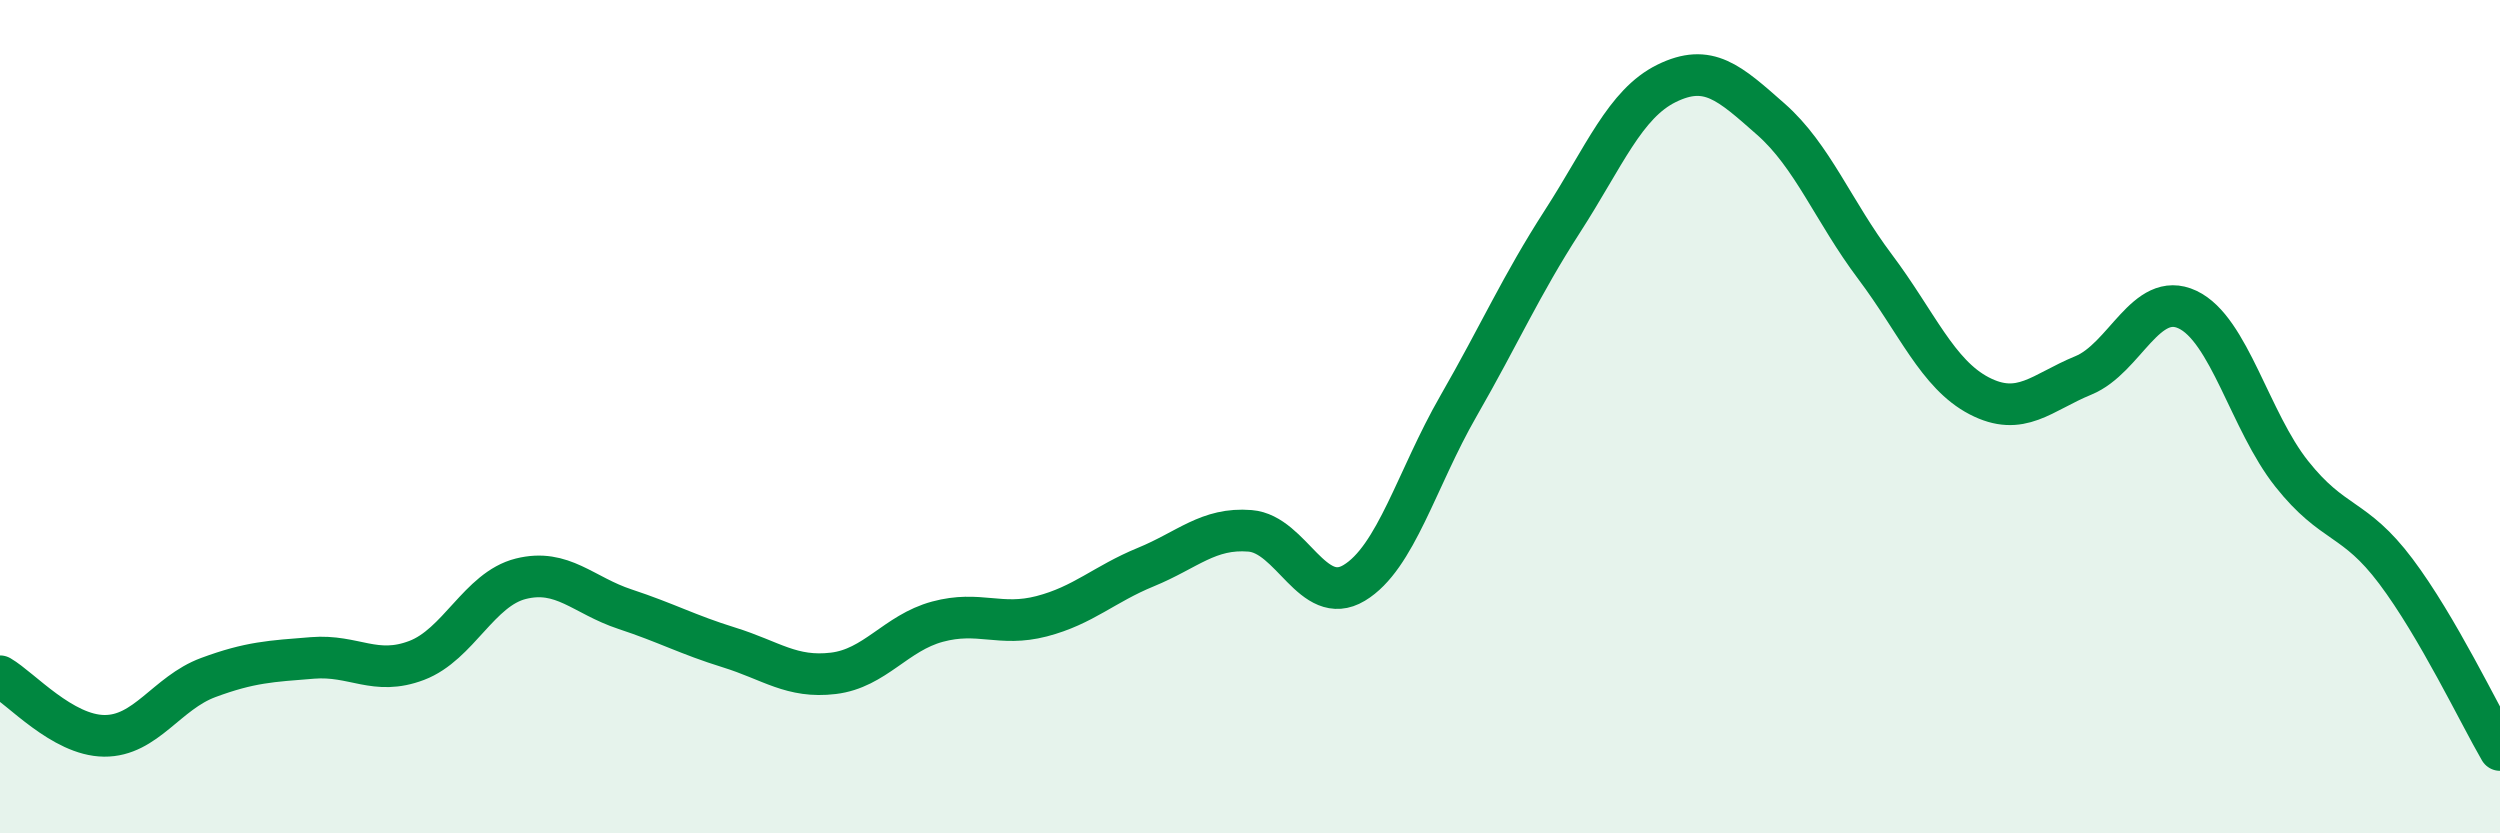
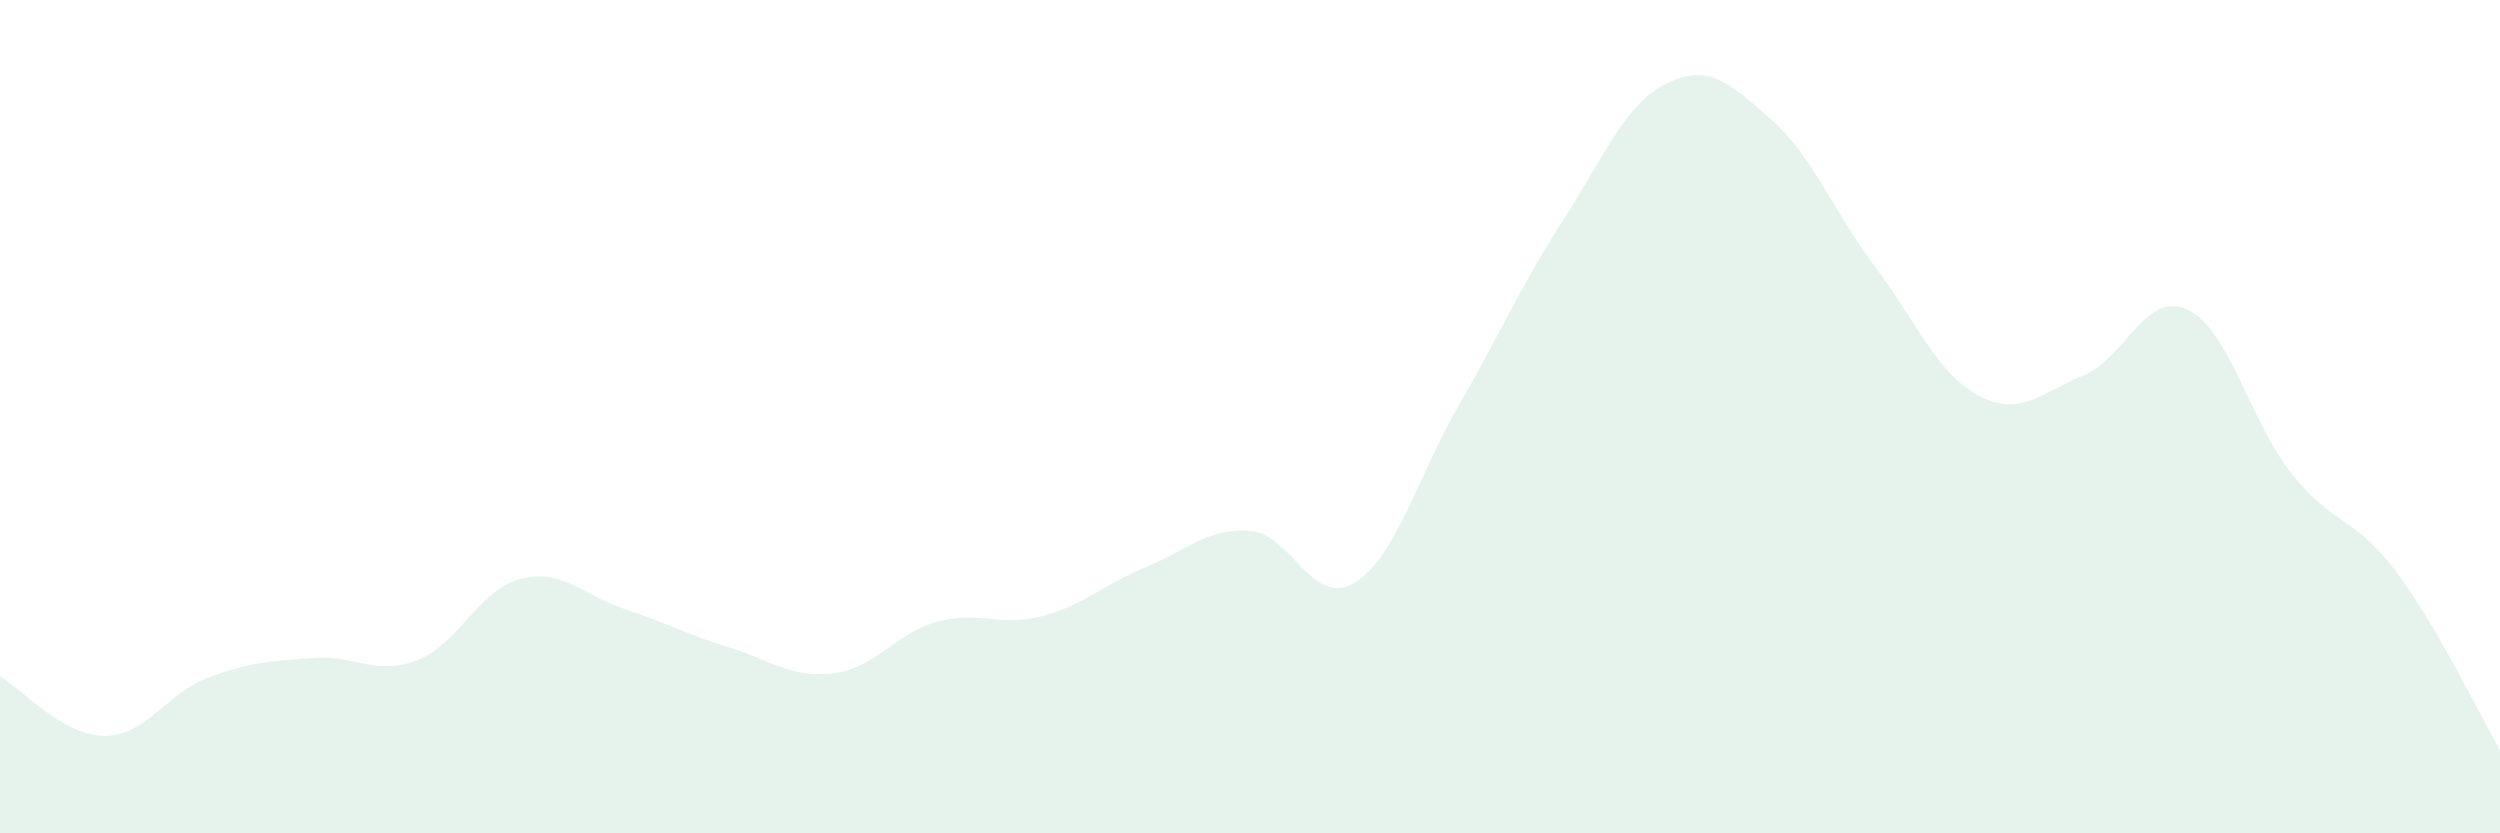
<svg xmlns="http://www.w3.org/2000/svg" width="60" height="20" viewBox="0 0 60 20">
  <path d="M 0,16.23 C 0.5,16.52 1.5,17.65 2.5,17.66 C 3.5,17.67 4,16.63 5,16.26 C 6,15.89 6.5,15.87 7.5,15.79 C 8.5,15.71 9,16.23 10,15.85 C 11,15.47 11.5,14.14 12.5,13.89 C 13.5,13.64 14,14.29 15,14.62 C 16,14.95 16.5,15.23 17.5,15.54 C 18.5,15.85 19,16.28 20,16.16 C 21,16.04 21.5,15.19 22.5,14.92 C 23.5,14.65 24,15.05 25,14.79 C 26,14.53 26.5,14.02 27.5,13.61 C 28.5,13.2 29,12.66 30,12.74 C 31,12.82 31.5,14.59 32.5,13.99 C 33.5,13.39 34,11.49 35,9.75 C 36,8.01 36.5,6.86 37.5,5.31 C 38.5,3.76 39,2.49 40,2 C 41,1.51 41.5,1.98 42.5,2.86 C 43.5,3.74 44,5.07 45,6.4 C 46,7.73 46.5,8.98 47.5,9.5 C 48.5,10.02 49,9.42 50,9.01 C 51,8.6 51.5,6.96 52.5,7.43 C 53.5,7.9 54,10.11 55,11.37 C 56,12.63 56.5,12.38 57.5,13.71 C 58.5,15.04 59.5,17.14 60,18L60 20L0 20Z" fill="#008740" opacity="0.1" stroke-linecap="round" stroke-linejoin="round" />
-   <path d="M 0,16.23 C 0.5,16.52 1.5,17.65 2.5,17.66 C 3.5,17.67 4,16.63 5,16.26 C 6,15.89 6.5,15.87 7.5,15.79 C 8.5,15.71 9,16.23 10,15.85 C 11,15.47 11.5,14.14 12.5,13.89 C 13.5,13.64 14,14.29 15,14.62 C 16,14.95 16.5,15.23 17.5,15.54 C 18.5,15.85 19,16.28 20,16.16 C 21,16.04 21.5,15.19 22.5,14.92 C 23.5,14.65 24,15.05 25,14.79 C 26,14.53 26.5,14.02 27.5,13.61 C 28.5,13.2 29,12.66 30,12.74 C 31,12.82 31.5,14.59 32.5,13.99 C 33.5,13.39 34,11.49 35,9.75 C 36,8.01 36.5,6.86 37.5,5.31 C 38.5,3.76 39,2.49 40,2 C 41,1.51 41.5,1.98 42.5,2.86 C 43.5,3.74 44,5.07 45,6.4 C 46,7.73 46.5,8.98 47.5,9.5 C 48.5,10.02 49,9.42 50,9.01 C 51,8.6 51.5,6.96 52.5,7.43 C 53.5,7.9 54,10.11 55,11.37 C 56,12.63 56.5,12.38 57.5,13.71 C 58.5,15.04 59.5,17.14 60,18" stroke="#008740" stroke-width="1" fill="none" stroke-linecap="round" stroke-linejoin="round" />
</svg>